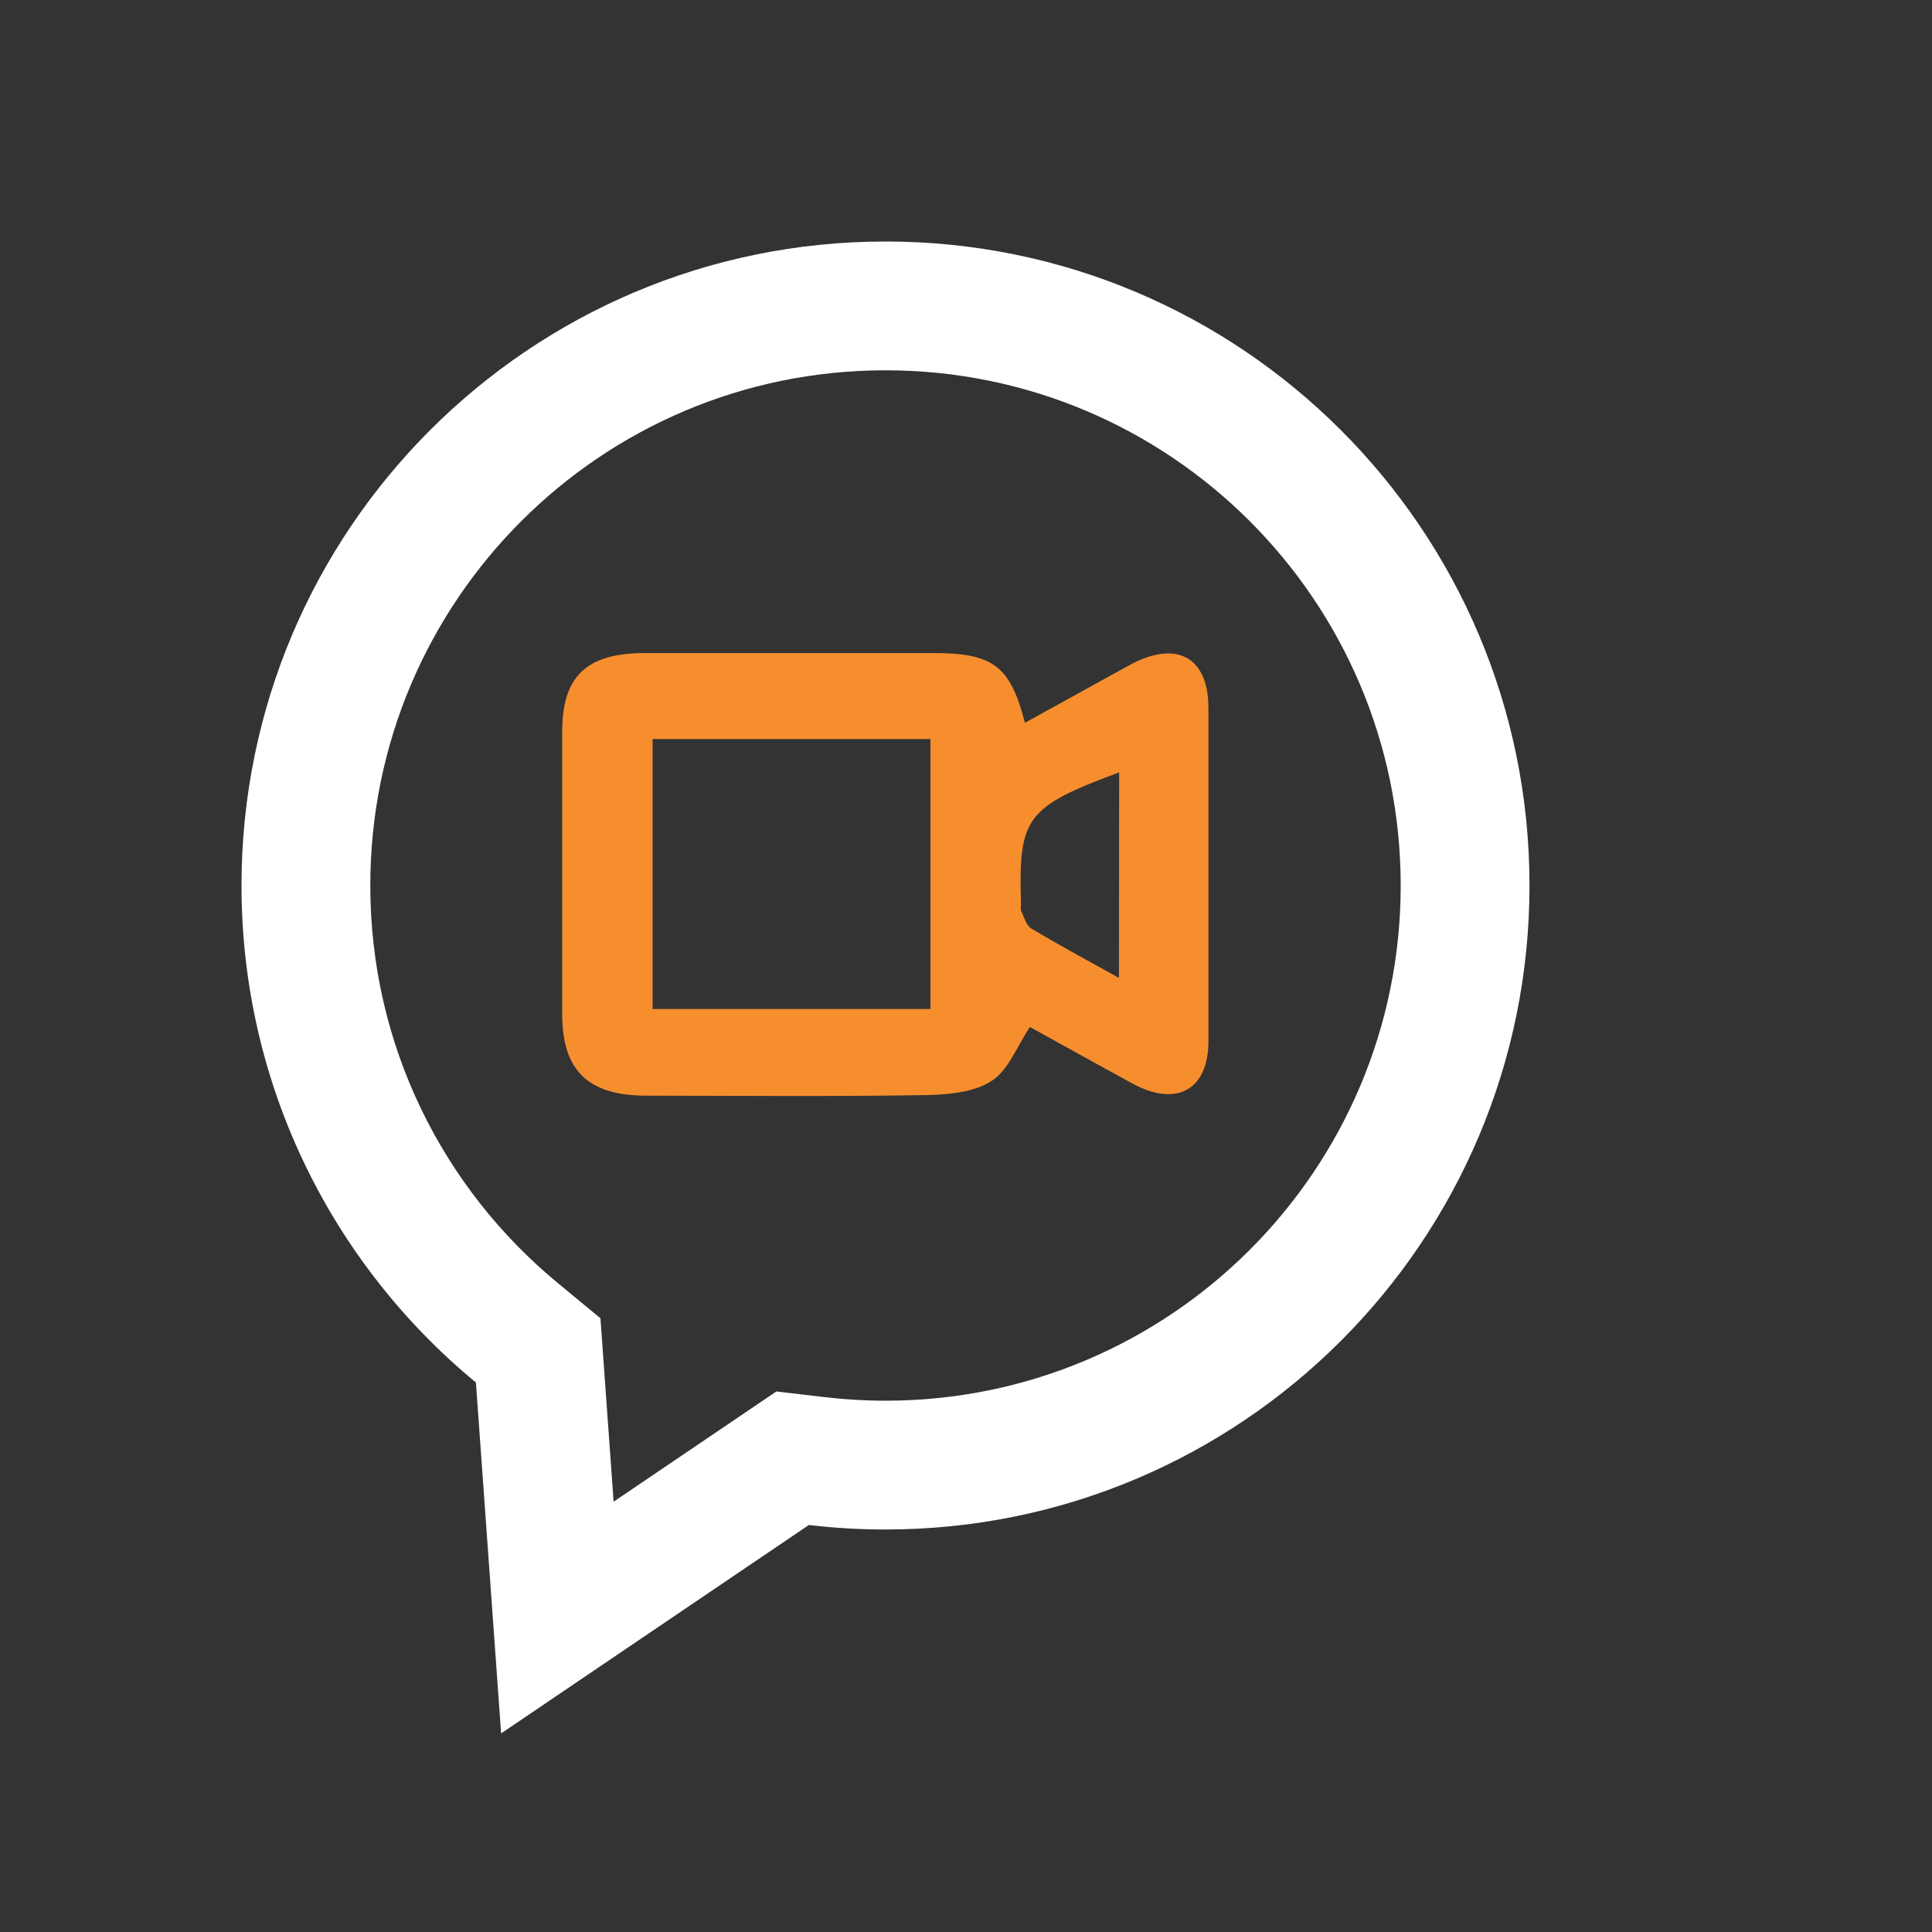
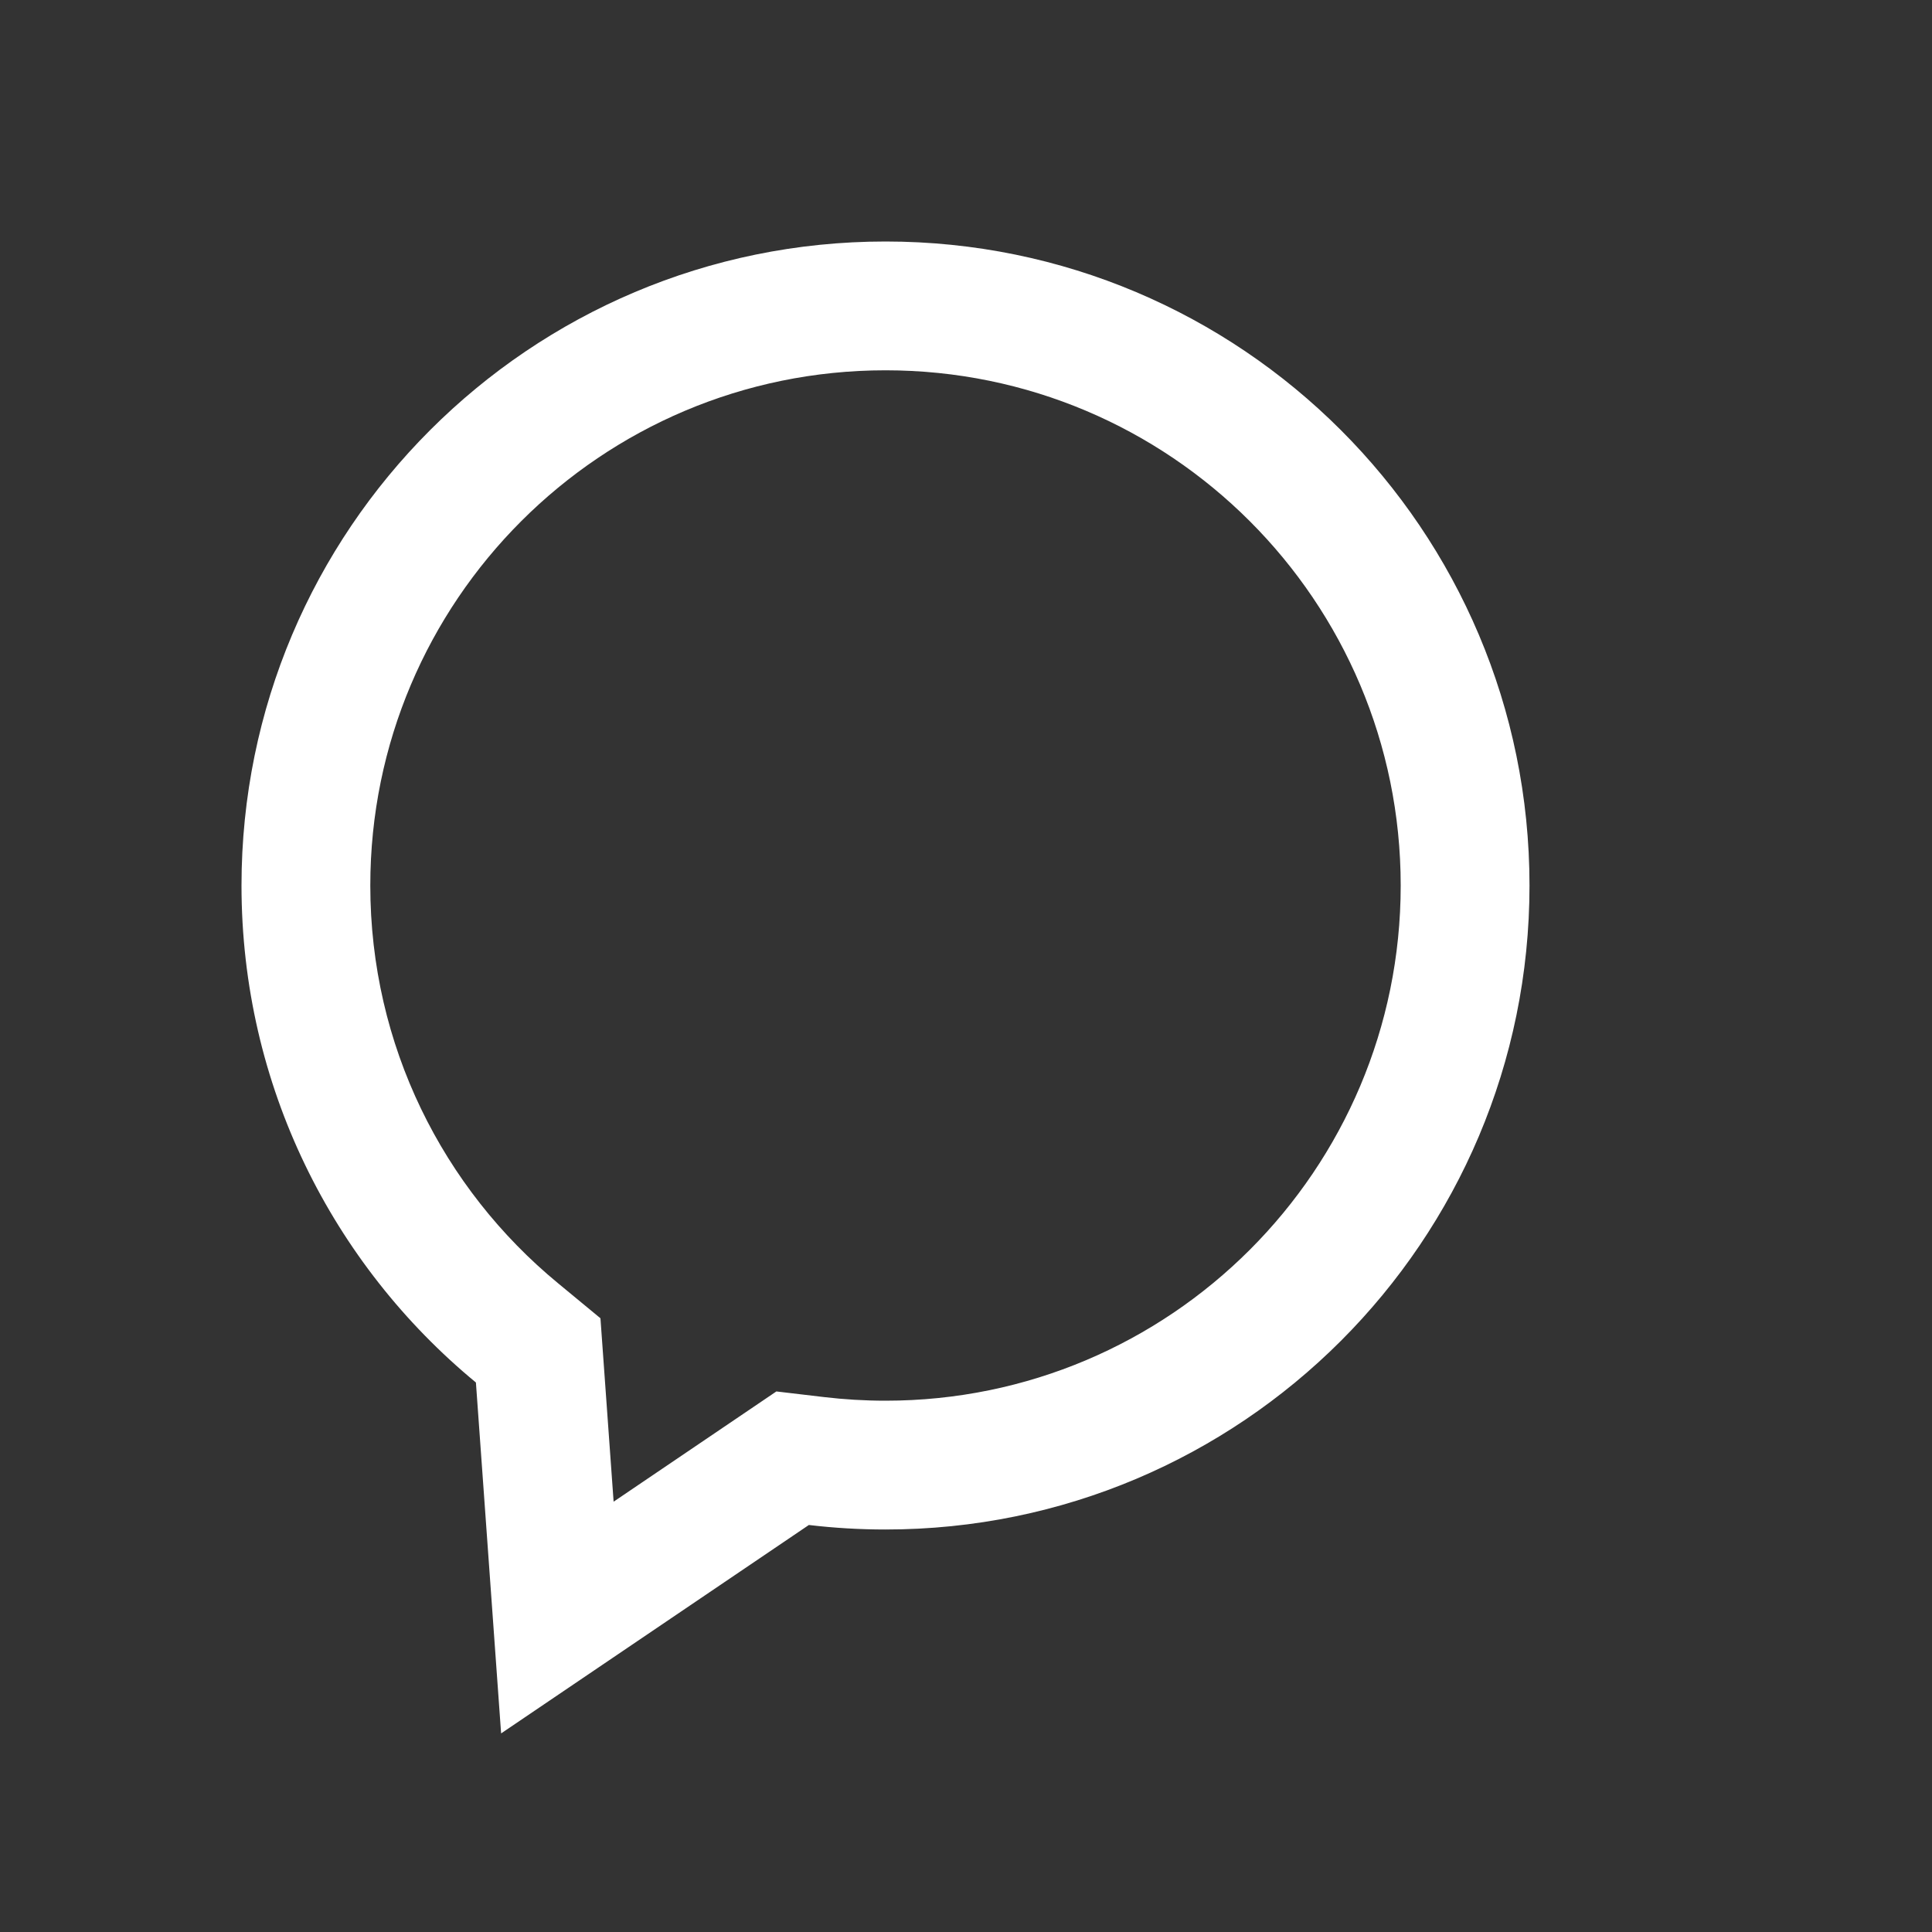
<svg xmlns="http://www.w3.org/2000/svg" width="48" height="48" viewBox="0 0 48 48" fill="none">
  <rect x="0" y="0" width="48" height="48" fill="#333333" stroke="none" />
  <path fill-rule="evenodd" clip-rule="evenodd" d="M14.918 32.752L15.245 37.309L19.289 34.57L20.473 34.71C20.973 34.769 21.482 34.8 22 34.8C29.069 34.8 34.8 29.069 34.8 22C34.8 14.931 29.069 9.2 22 9.2C14.931 9.2 9.2 14.931 9.2 22C9.2 25.976 11.009 29.527 13.861 31.879L14.918 32.752ZM12.45 43.066L11.824 34.348C8.267 31.413 6 26.971 6 22C6 13.163 13.163 6 22 6C30.837 6 38 13.163 38 22C38 30.837 30.837 38 22 38C21.356 38 20.721 37.962 20.096 37.888L12.45 43.066Z" fill="white" />
-   <path d="M25.464 17.957L28.056 16.528C29.224 15.889 30.021 16.317 30.023 17.583C30.023 20.346 30.023 23.109 30.023 25.873C30.023 27.072 29.233 27.513 28.148 26.926C27.263 26.447 26.385 25.952 25.588 25.516C25.258 26.007 25.054 26.592 24.633 26.858C24.195 27.141 23.541 27.198 22.98 27.208C20.67 27.244 18.36 27.225 16.052 27.221C14.609 27.221 13.968 26.593 13.968 25.201C13.968 22.86 13.968 20.518 13.968 18.176C13.968 16.805 14.569 16.228 16.012 16.225C18.395 16.225 20.78 16.225 23.167 16.225C24.67 16.222 25.097 16.537 25.464 17.957ZM16.214 18.362V25.069H23.116V18.362H16.214ZM27.805 19.189C25.479 20.056 25.299 20.304 25.367 22.486C25.358 22.533 25.358 22.581 25.367 22.627C25.445 22.781 25.493 22.992 25.625 23.07C26.314 23.485 27.026 23.864 27.8 24.296L27.805 19.189Z" fill="#F78E2E" />
</svg>